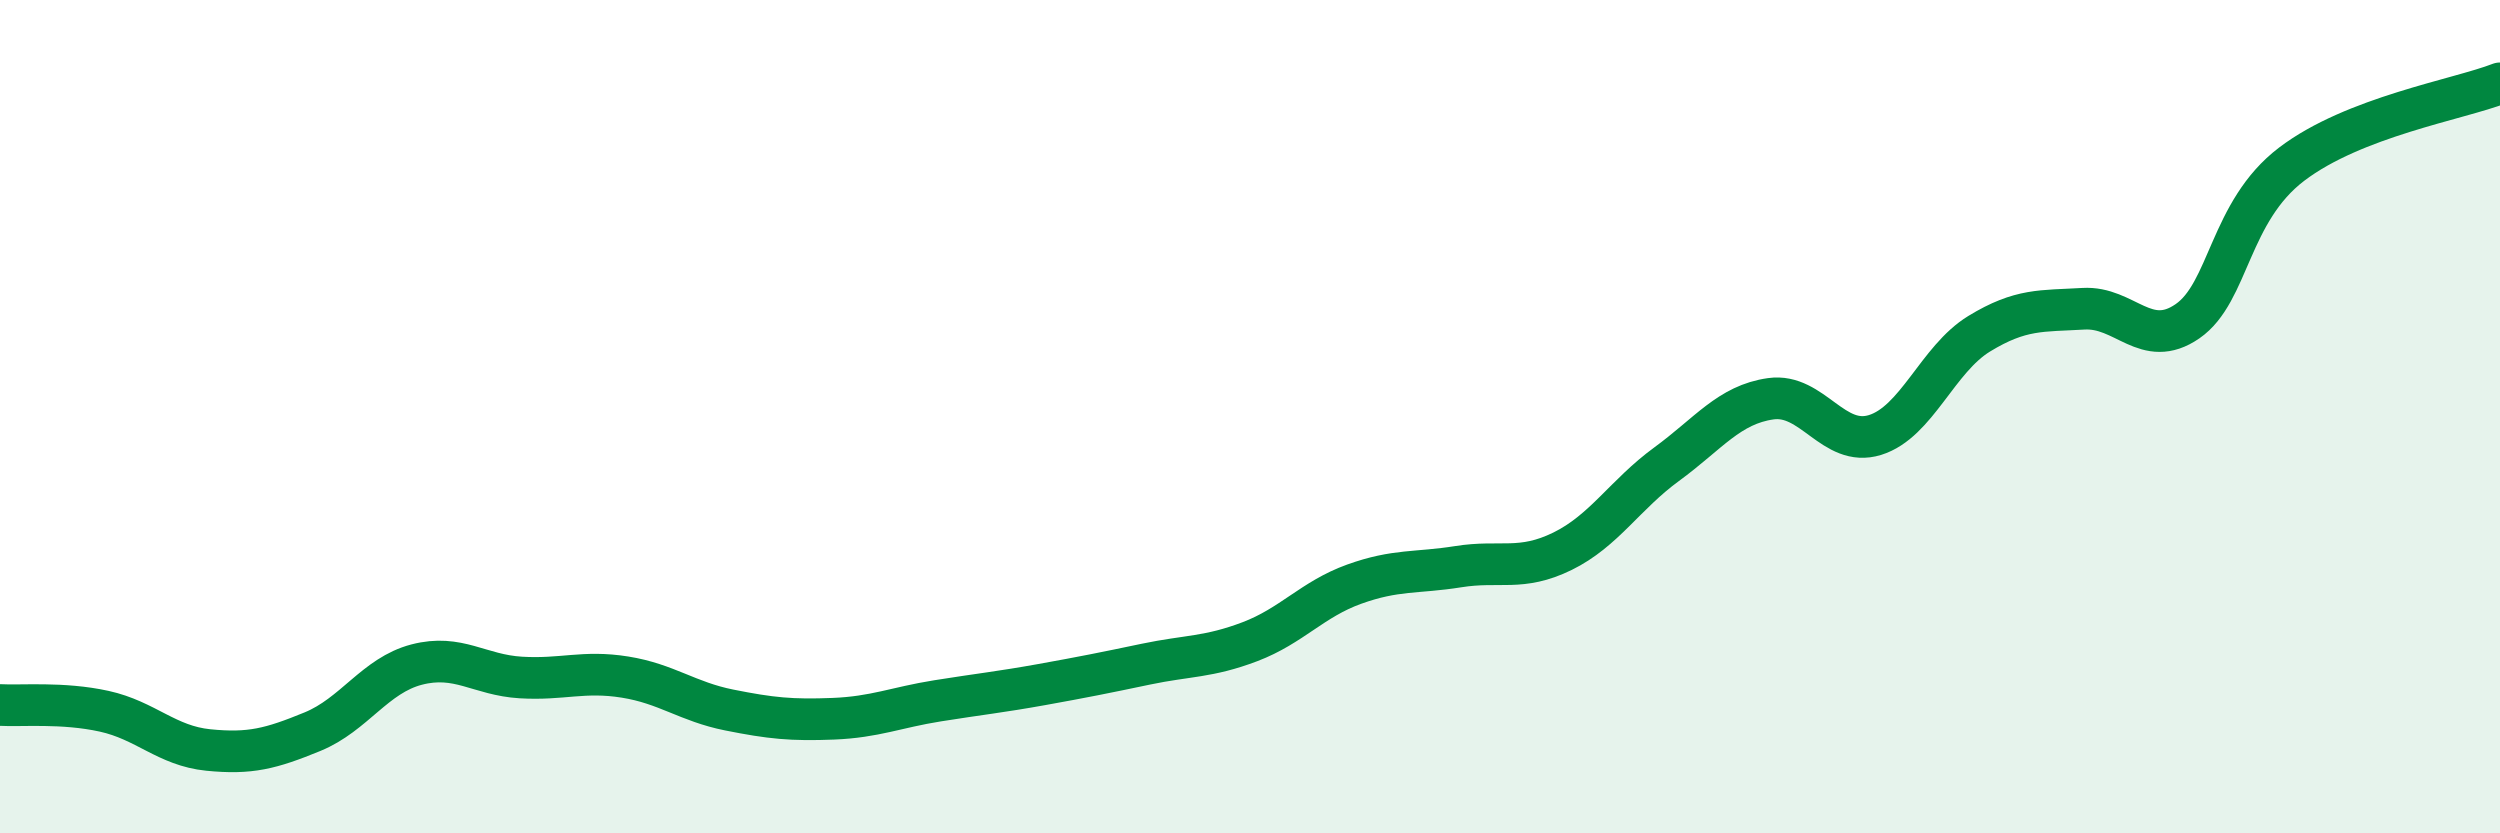
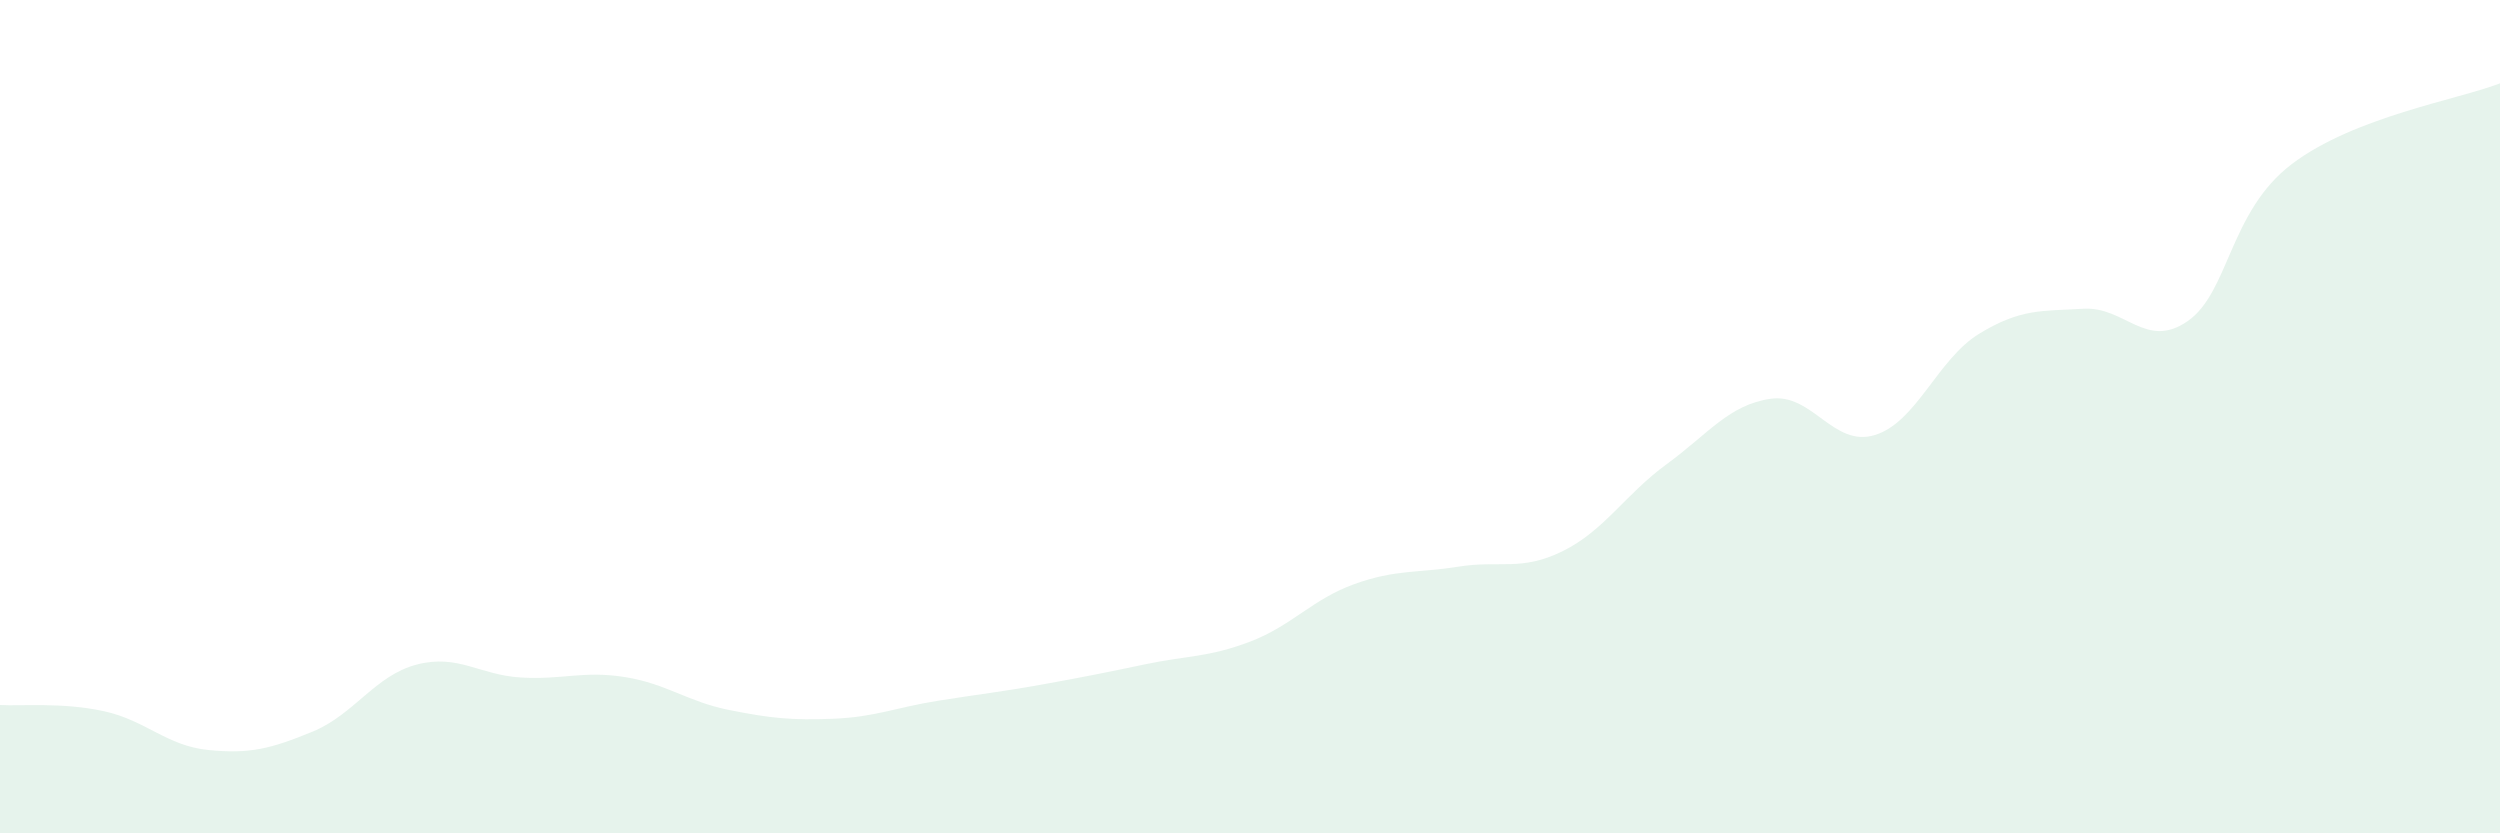
<svg xmlns="http://www.w3.org/2000/svg" width="60" height="20" viewBox="0 0 60 20">
  <path d="M 0,16.92 C 0.5,16.95 1.5,16.85 2.5,17.07 C 3.5,17.29 4,17.9 5,18 C 6,18.1 6.5,17.97 7.5,17.56 C 8.5,17.15 9,16.21 10,15.95 C 11,15.69 11.5,16.2 12.5,16.26 C 13.5,16.32 14,16.09 15,16.25 C 16,16.41 16.5,16.84 17.5,17.04 C 18.5,17.24 19,17.29 20,17.25 C 21,17.21 21.5,16.98 22.5,16.82 C 23.5,16.66 24,16.61 25,16.43 C 26,16.25 26.5,16.15 27.5,15.94 C 28.5,15.73 29,15.78 30,15.4 C 31,15.02 31.5,14.38 32.5,14.02 C 33.5,13.66 34,13.76 35,13.6 C 36,13.44 36.5,13.72 37.5,13.23 C 38.5,12.74 39,11.87 40,11.14 C 41,10.41 41.5,9.71 42.5,9.57 C 43.5,9.43 44,10.75 45,10.44 C 46,10.13 46.5,8.62 47.5,8.01 C 48.5,7.4 49,7.47 50,7.41 C 51,7.35 51.5,8.4 52.5,7.71 C 53.5,7.02 53.5,5.08 55,3.94 C 56.5,2.8 59,2.39 60,2L60 20L0 20Z" fill="#008740" opacity="0.1" stroke-linecap="round" stroke-linejoin="round" />
-   <path d="M 0,16.92 C 0.5,16.95 1.5,16.85 2.5,17.07 C 3.5,17.29 4,17.9 5,18 C 6,18.1 6.5,17.97 7.5,17.56 C 8.5,17.15 9,16.21 10,15.95 C 11,15.69 11.5,16.2 12.5,16.26 C 13.5,16.32 14,16.09 15,16.25 C 16,16.41 16.5,16.84 17.5,17.04 C 18.5,17.24 19,17.29 20,17.25 C 21,17.21 21.5,16.98 22.5,16.82 C 23.5,16.66 24,16.61 25,16.43 C 26,16.25 26.5,16.15 27.5,15.94 C 28.5,15.73 29,15.78 30,15.4 C 31,15.02 31.5,14.38 32.5,14.02 C 33.5,13.66 34,13.76 35,13.6 C 36,13.44 36.5,13.72 37.5,13.23 C 38.5,12.74 39,11.87 40,11.14 C 41,10.41 41.5,9.71 42.5,9.57 C 43.5,9.43 44,10.75 45,10.44 C 46,10.13 46.5,8.62 47.5,8.01 C 48.5,7.4 49,7.47 50,7.41 C 51,7.35 51.5,8.4 52.5,7.71 C 53.5,7.02 53.5,5.08 55,3.94 C 56.5,2.8 59,2.39 60,2" stroke="#008740" stroke-width="1" fill="none" stroke-linecap="round" stroke-linejoin="round" />
</svg>